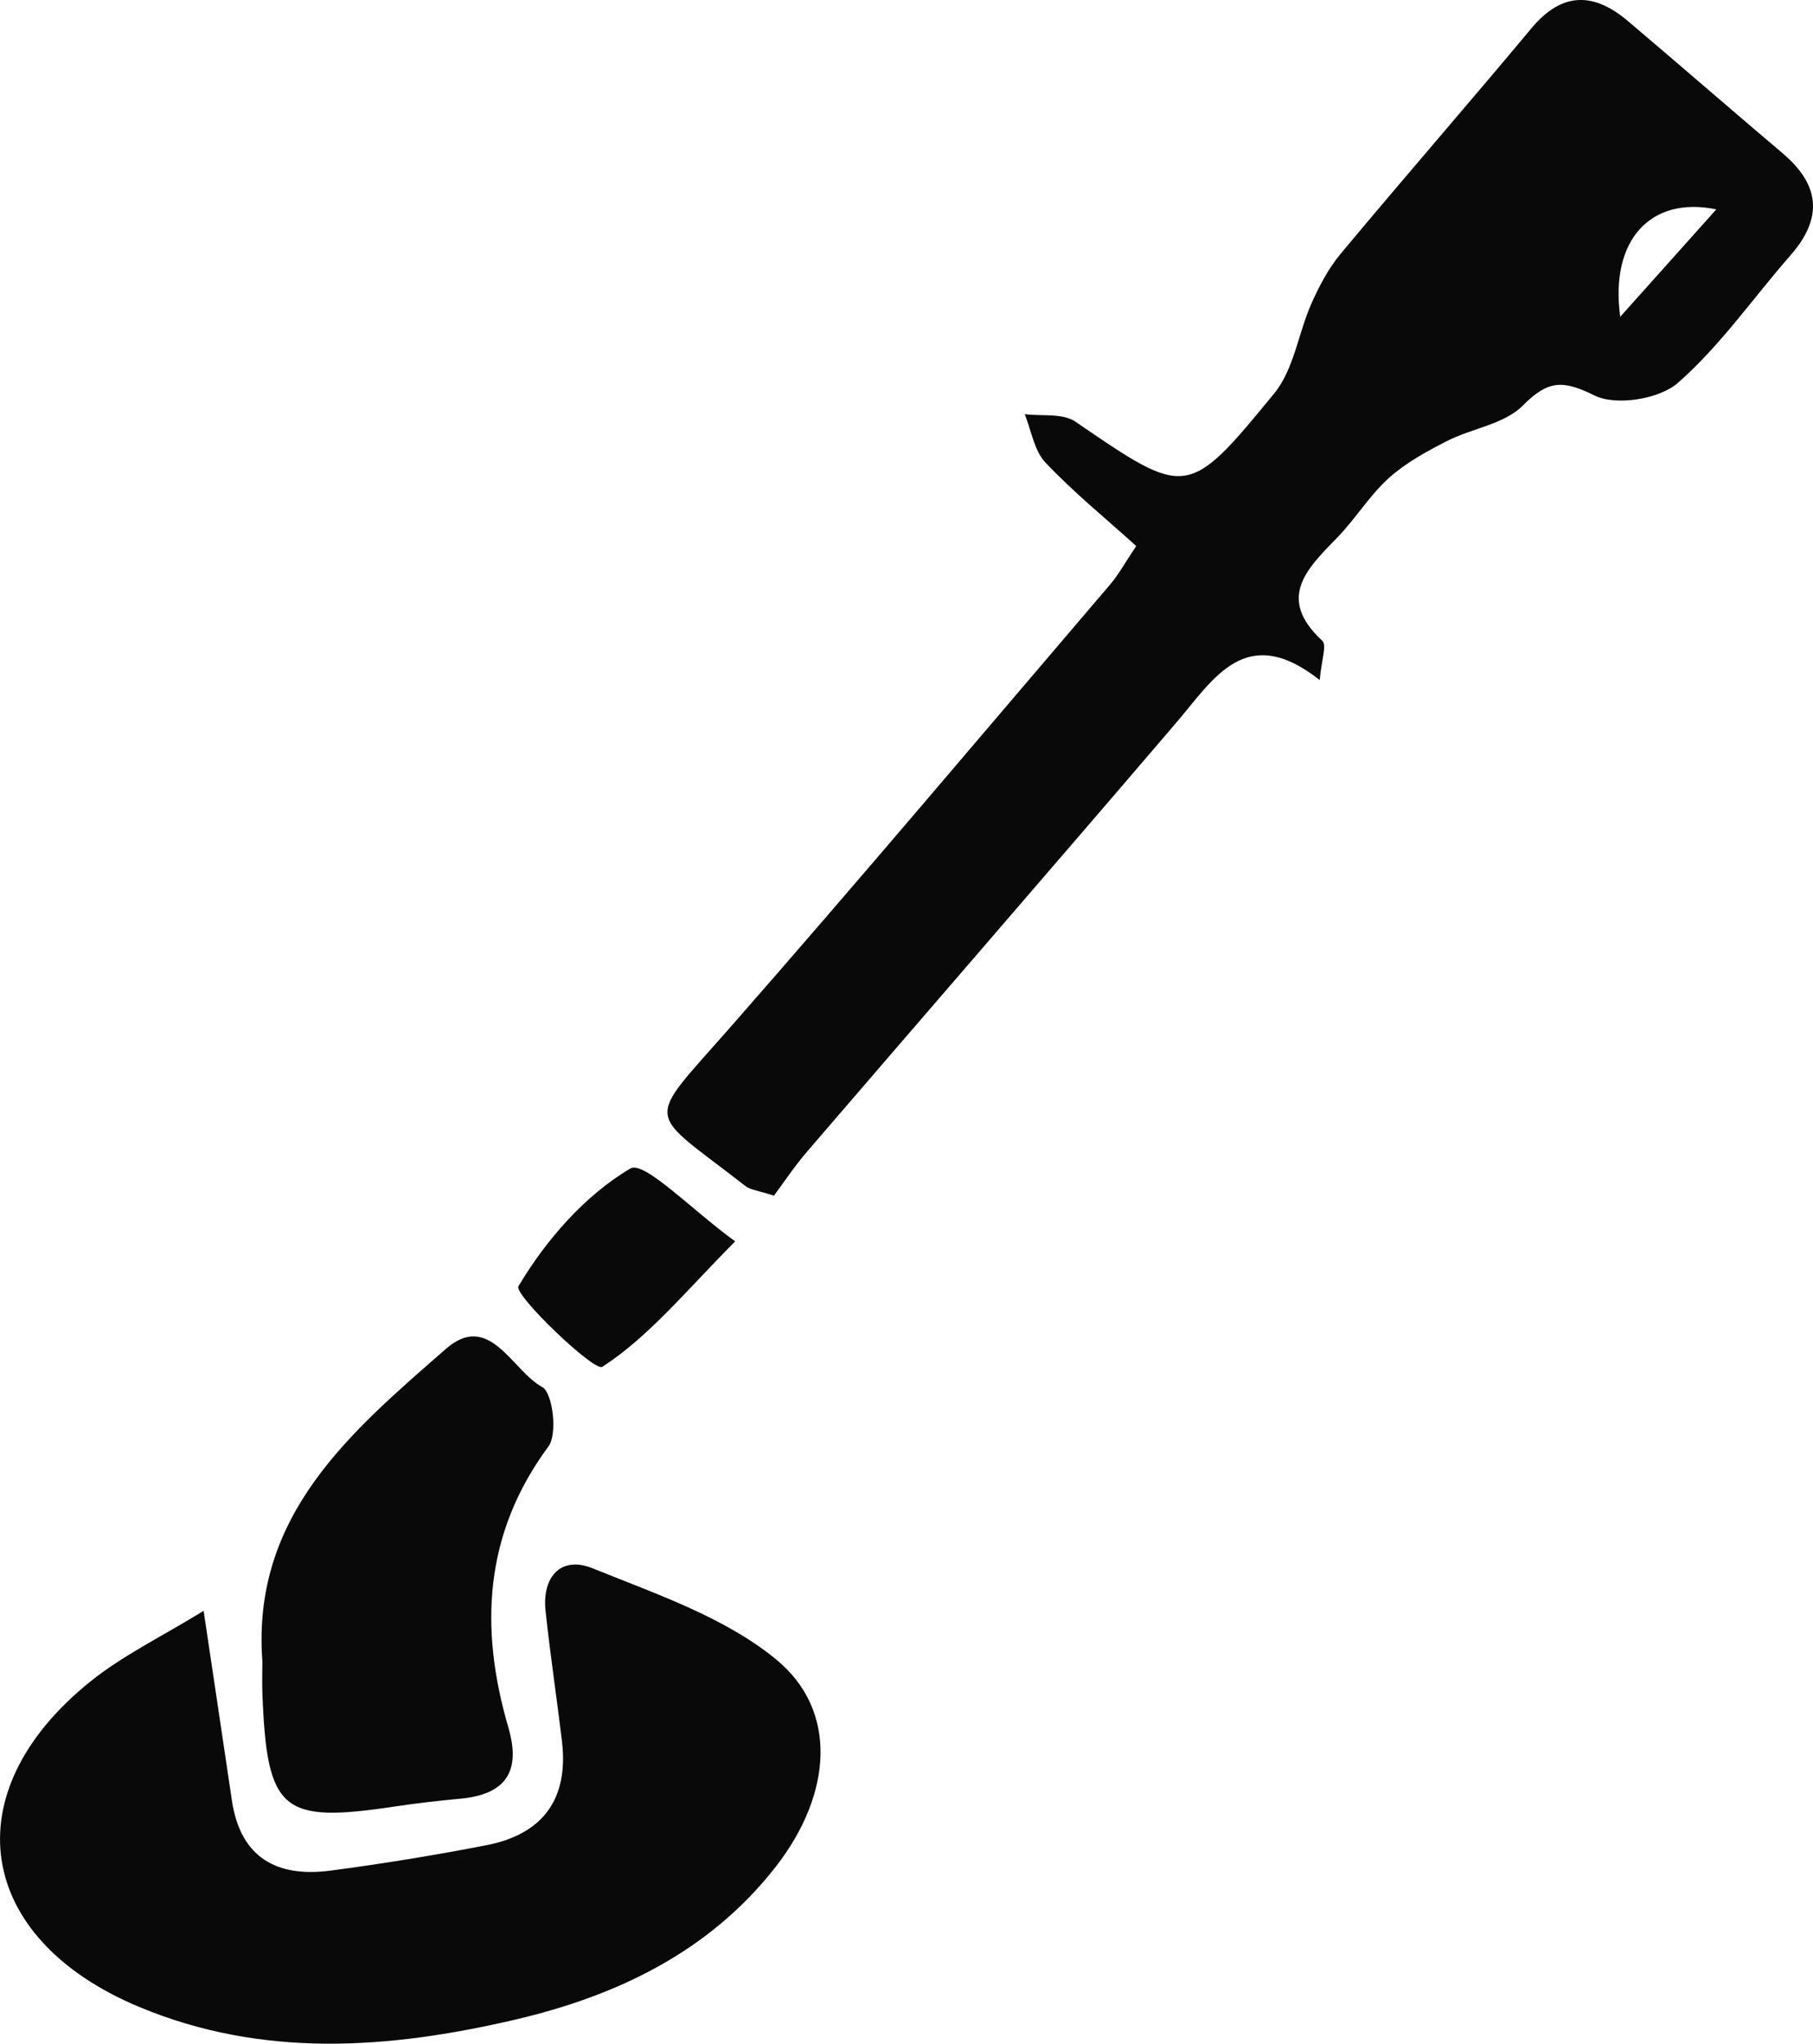
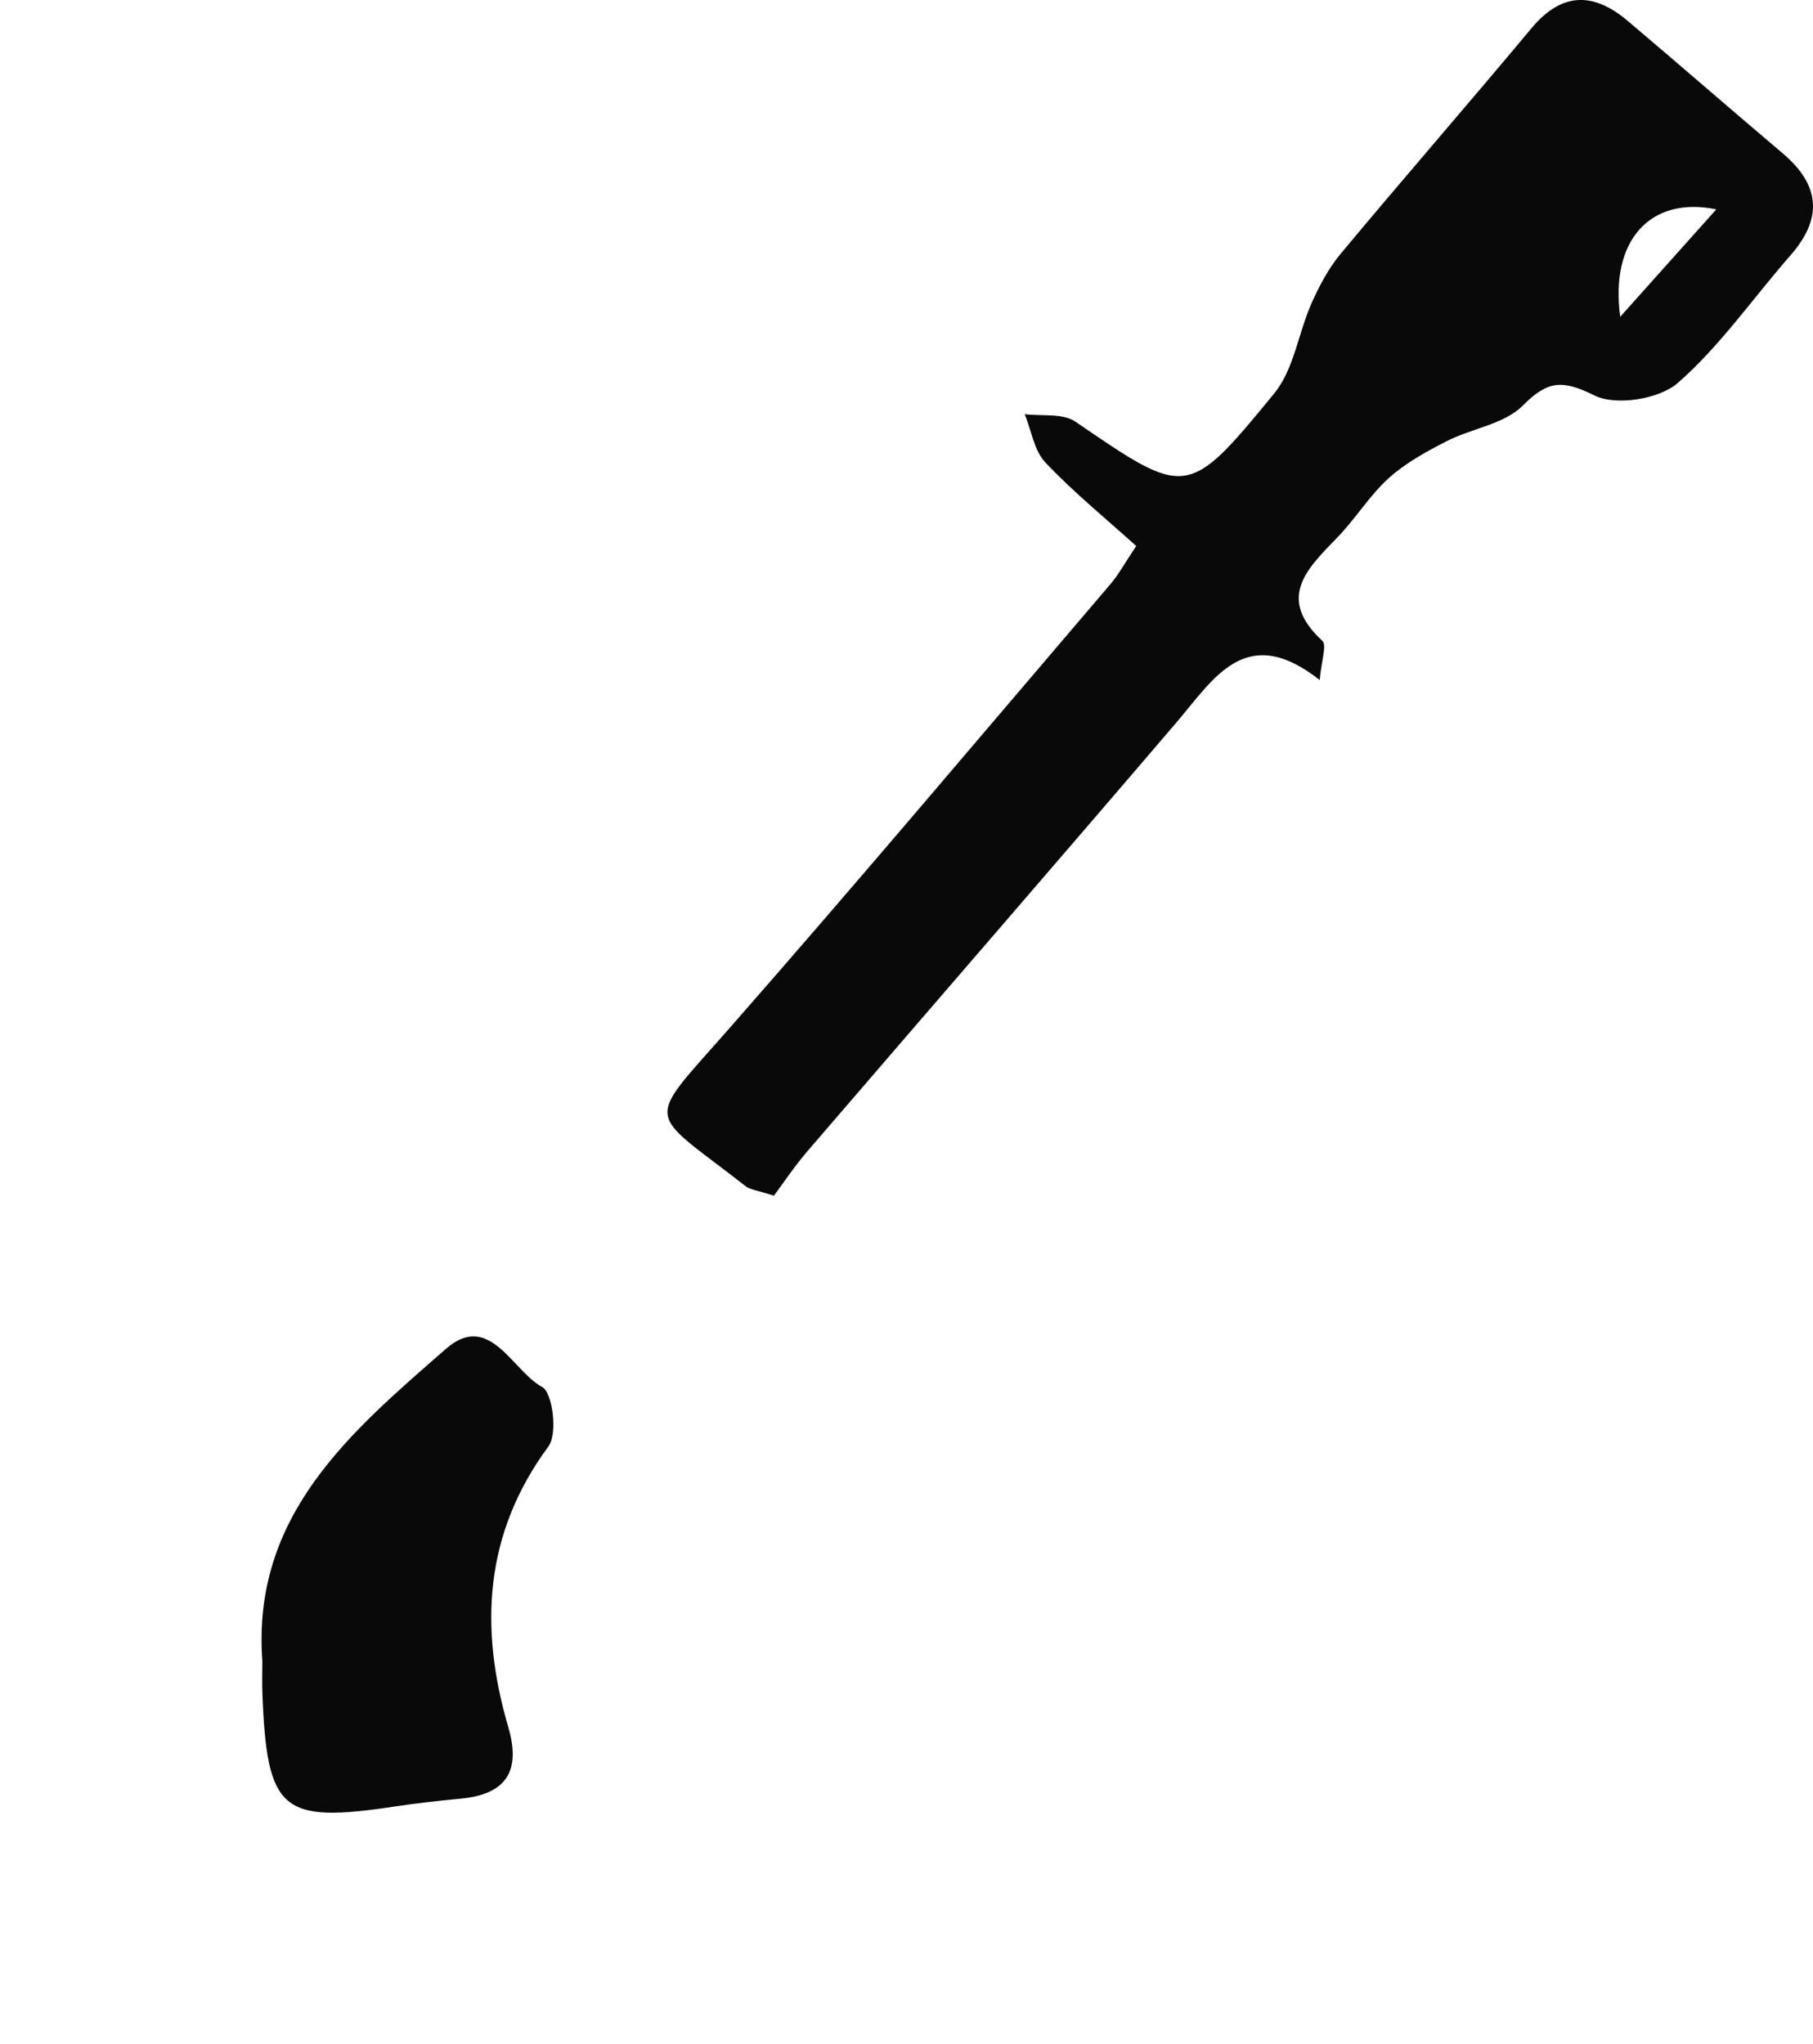
<svg xmlns="http://www.w3.org/2000/svg" id="Layer_2" viewBox="0 0 469.42 529.25">
  <defs>
    <style>.cls-1{fill:#090909;}</style>
  </defs>
  <g id="Layer_1-2">
    <g>
      <path class="cls-1" d="M341.71,176.11c-19.17-15.07-27.36-.41-37.2,11.09-31.72,37.11-63.71,73.98-95.52,111-3.31,3.86-6.14,8.13-8.61,11.44-4.32-1.41-6.13-1.53-7.31-2.45-26-20.3-26.49-15.51-4.2-40.92,33.29-37.95,65.81-76.57,98.6-114.95,2.16-2.53,3.77-5.53,6.72-9.92-8-7.23-16.27-13.95-23.52-21.63-2.92-3.09-3.63-8.28-5.35-12.51,4.42,.56,9.83-.32,13.1,1.92,28.76,19.67,29.03,20.15,51.53-7.34,5.07-6.19,6.19-15.53,9.59-23.21,2.01-4.53,4.41-9.1,7.56-12.89,16.33-19.6,33.09-38.84,49.43-58.43,7.92-9.5,16.13-9.35,24.98-1.85,13.41,11.36,26.67,22.9,40.08,34.26,9.67,8.19,10.44,16.77,2.01,26.39-9.71,11.08-18.22,23.48-29.2,33.07-4.79,4.19-16,5.98-21.52,3.25-8.33-4.13-12.09-3.95-18.62,2.62-4.77,4.8-13.15,5.86-19.62,9.17-5.29,2.7-10.7,5.65-15.06,9.59-4.99,4.51-8.6,10.52-13.32,15.38-7.85,8.09-15.86,15.67-3.88,26.76,1.21,1.12-.25,5.11-.68,10.17Zm102.67-121.89c-16.98-3.52-27.6,7.94-24.87,27.81,9.35-10.45,16.45-18.4,24.87-27.81Z" />
-       <path class="cls-1" d="M52.72,417.14c2.85,19.1,5.1,34.07,7.31,49.04,2.2,14.92,11.66,20.06,25.53,18.24,13.52-1.78,26.99-3.98,40.38-6.58,14.64-2.84,21.35-12.01,19.56-26.97-1.35-11.27-3.06-22.49-4.25-33.78-.93-8.86,4.1-14.22,12.1-10.99,16.44,6.65,34.2,12.65,47.57,23.6,16.23,13.3,14.5,34.99-.02,53.66-17.24,22.16-41.38,33.57-67.72,39.7-32.43,7.54-65.11,10.04-97.14-3.34-42.37-17.69-48.36-55.47-12.72-84.21,8.51-6.86,18.63-11.73,29.41-18.37Z" />
+       <path class="cls-1" d="M52.72,417.14Z" />
      <path class="cls-1" d="M67.93,430.19c-2.81-37.9,22.97-59.42,47.52-80.88,11.29-9.87,17.14,5.64,24.95,9.89,2.71,1.48,4.01,12.11,1.61,15.36-16.72,22.66-17.91,47.02-10.39,72.77,3.36,11.5-.71,17.39-12.5,18.47-5.65,.52-11.3,1.18-16.92,2.02-29.29,4.41-33.06,1.24-34.26-29.15-.11-2.83-.01-5.66-.01-8.49Z" />
-       <path class="cls-1" d="M190.35,321.47c-12.72,12.79-22.27,24.62-34.4,32.49-2.1,1.36-23-18.7-21.72-20.86,7.11-11.96,17.16-23.52,28.99-30.51,3.56-2.1,16.04,10.86,27.13,18.87Z" />
    </g>
  </g>
</svg>